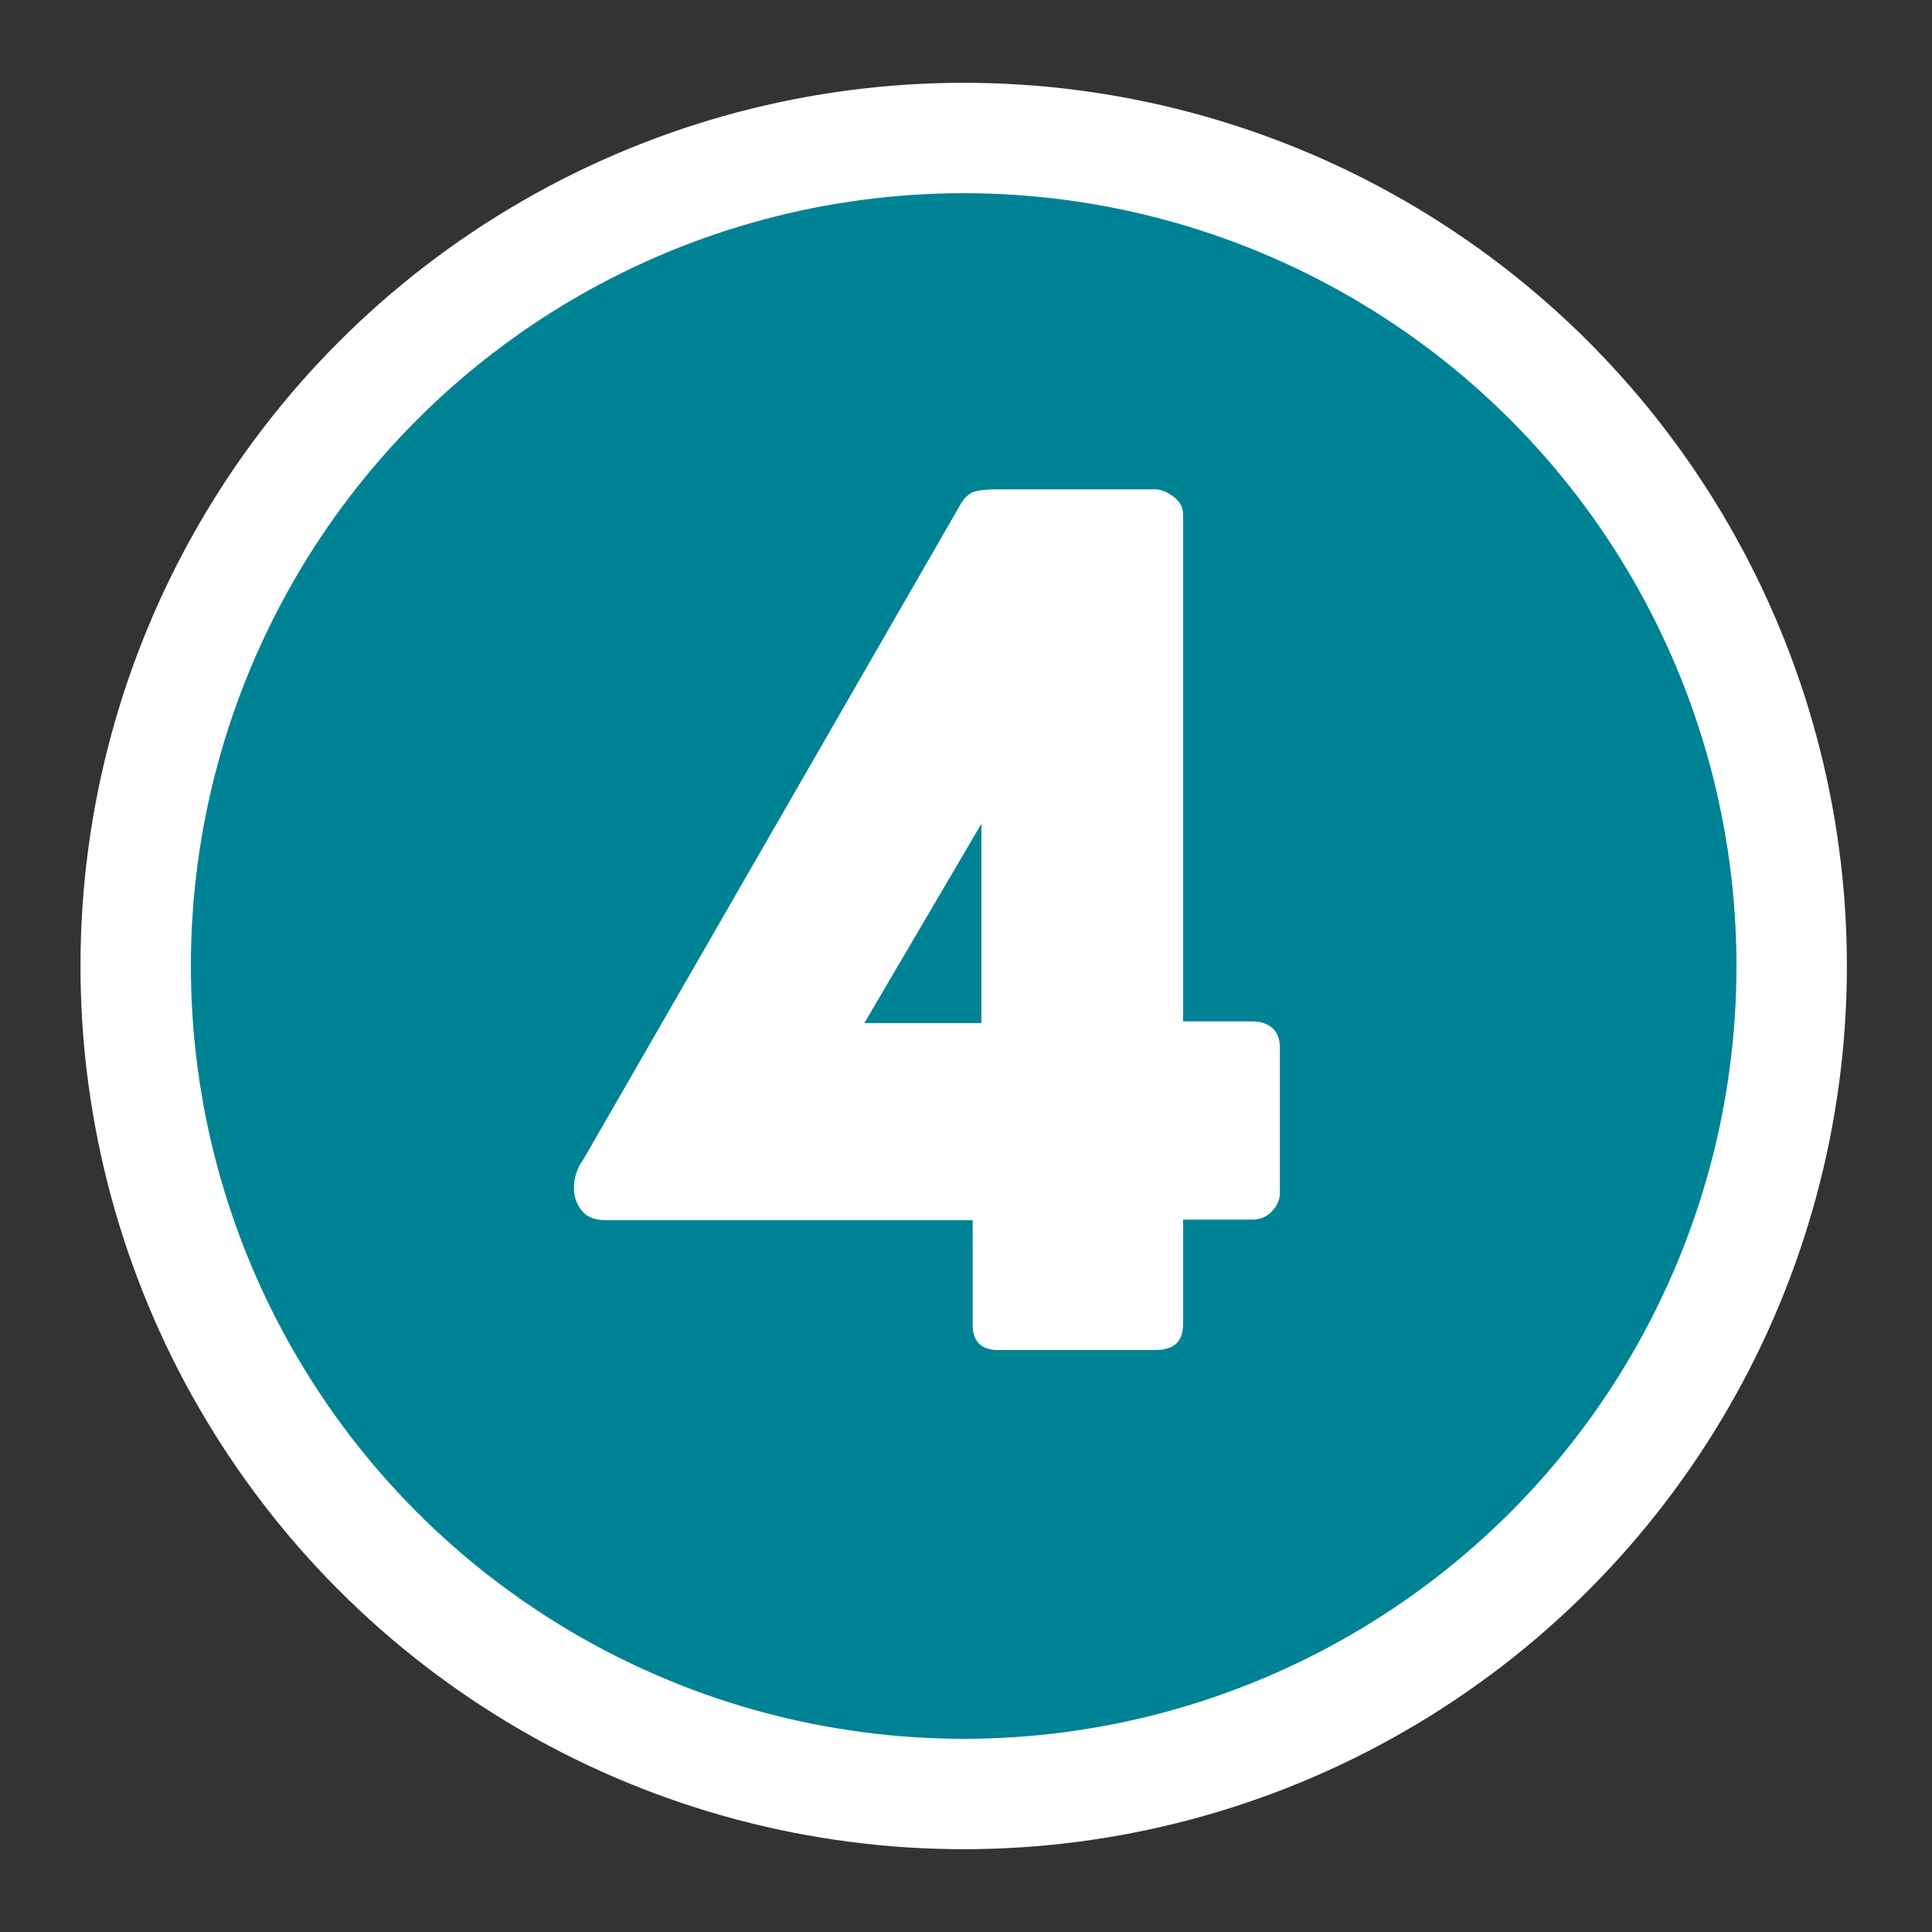
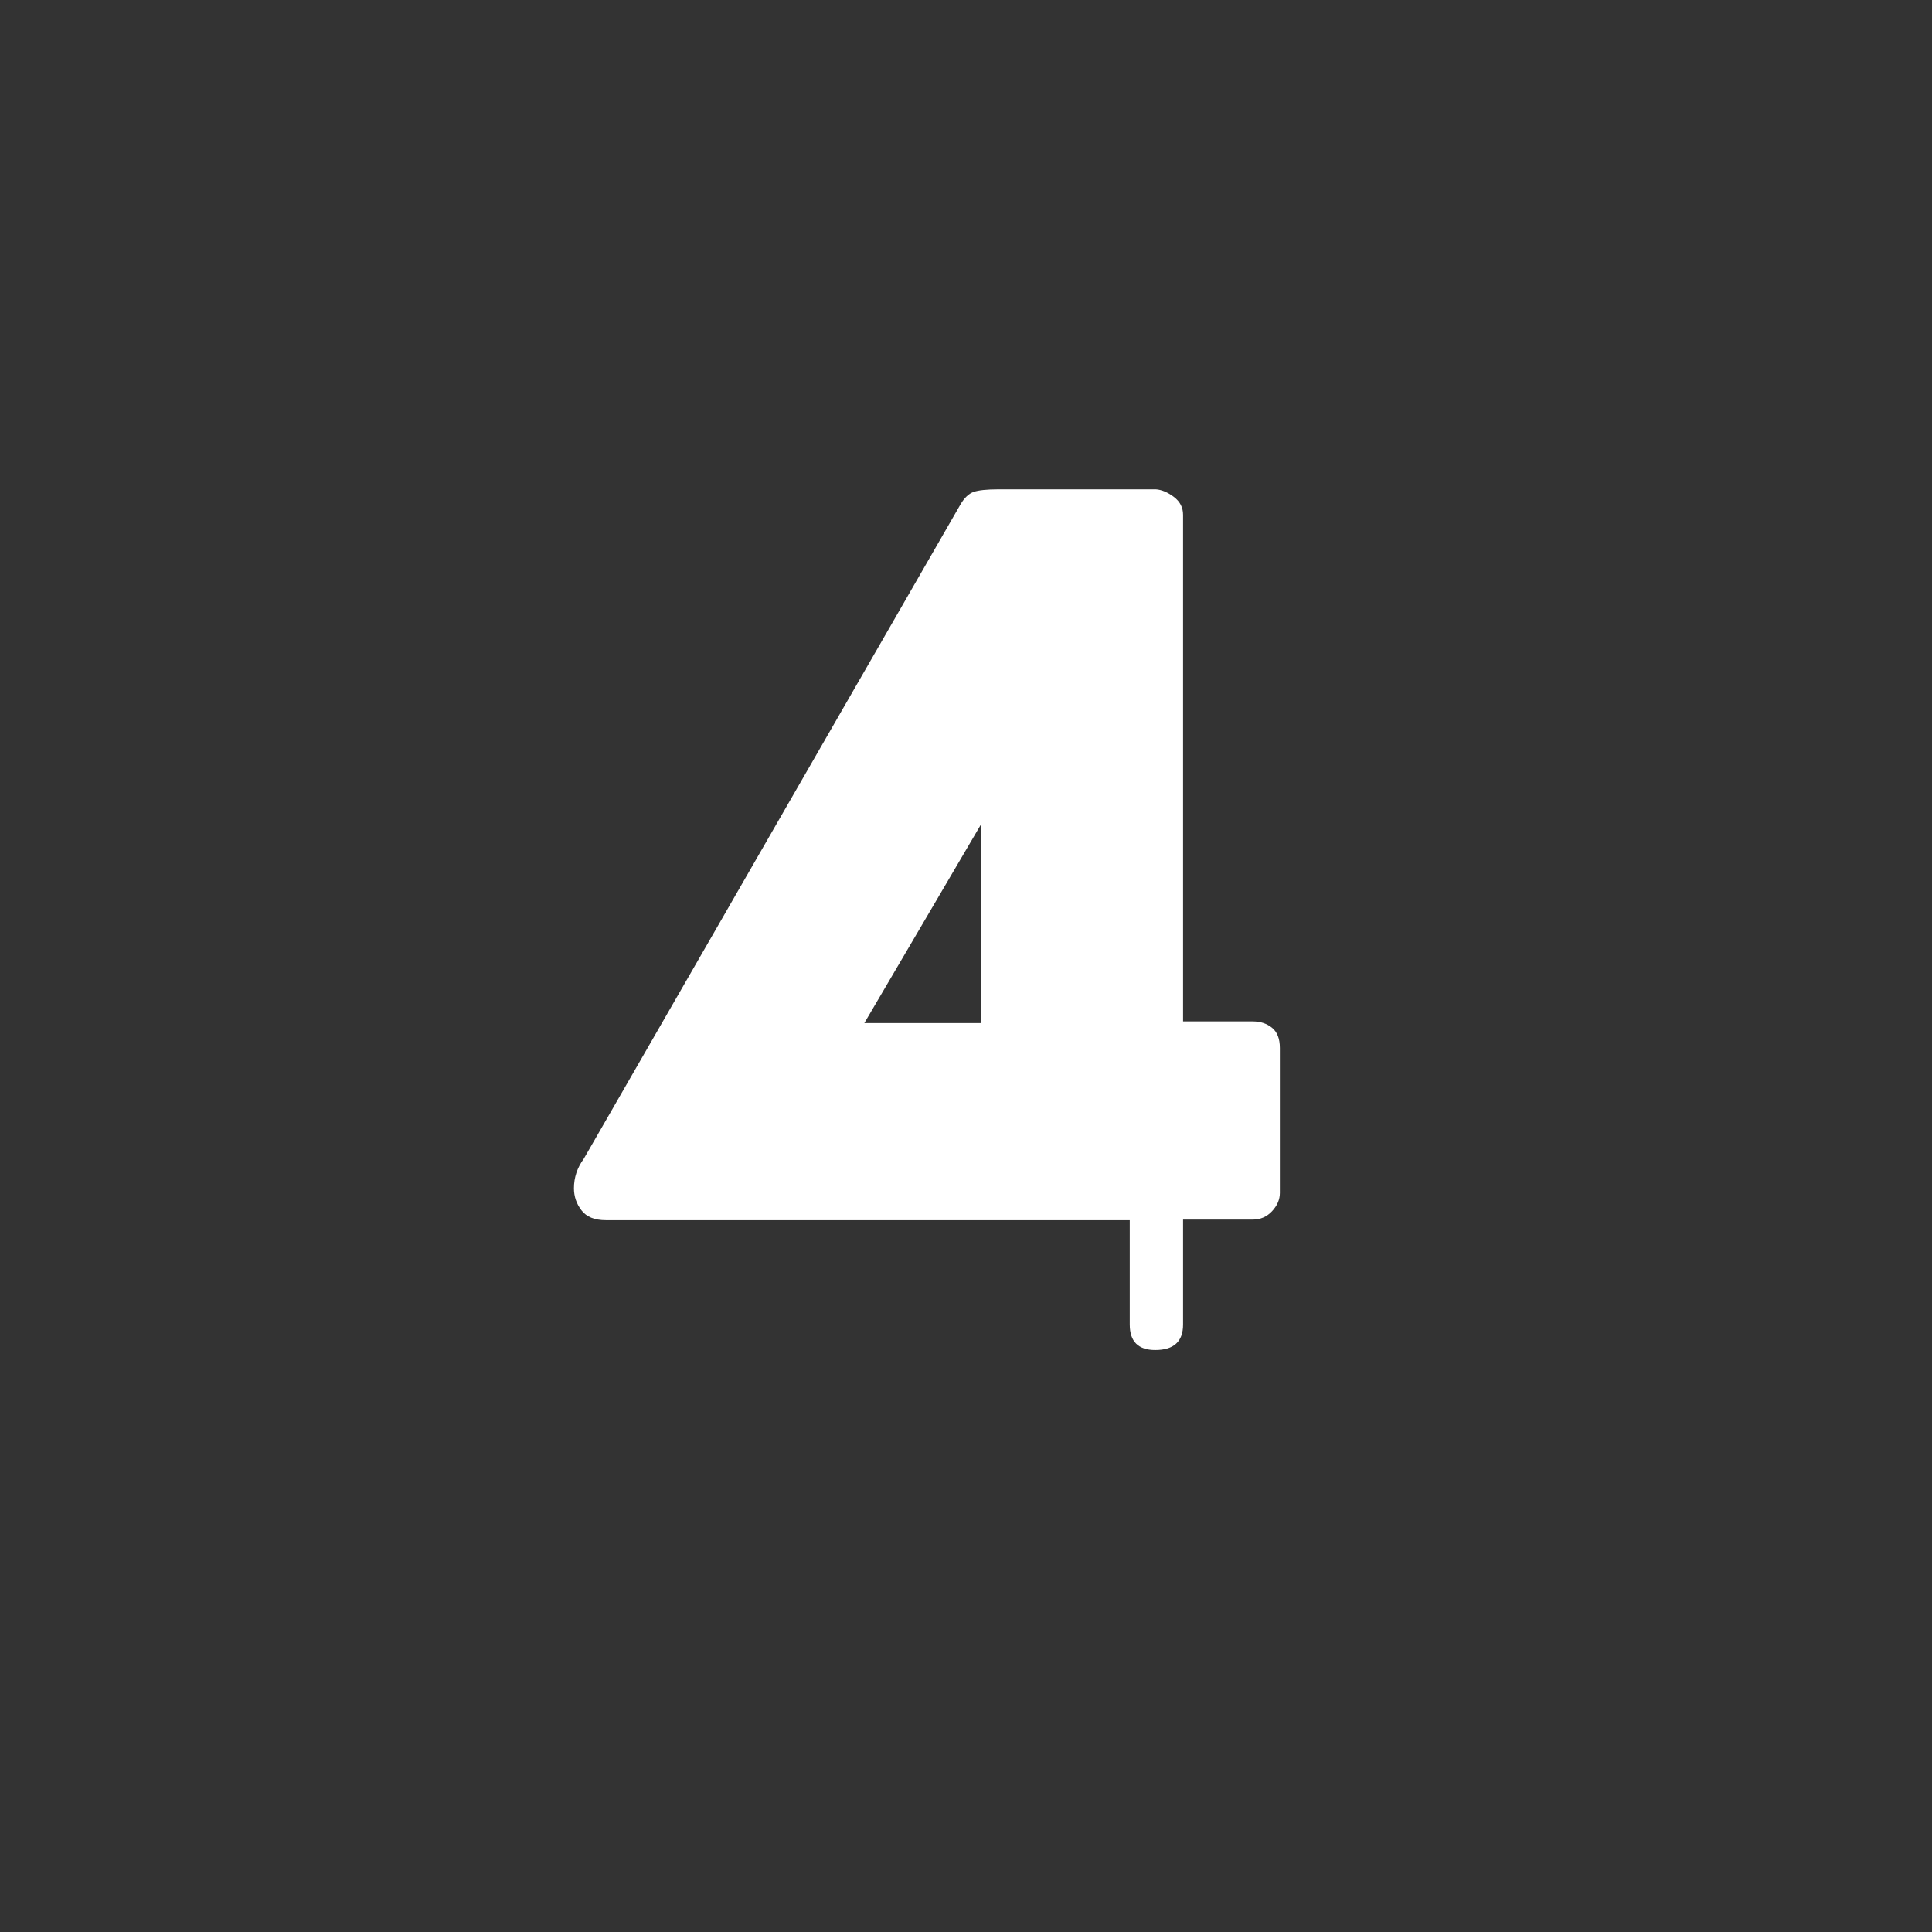
<svg xmlns="http://www.w3.org/2000/svg" version="1.1" id="Ebene_1" x="0px" y="0px" width="70px" height="70px" viewBox="0 0 70 70" enable-background="new 0 0 70 70" xml:space="preserve">
  <rect x="0" y="0" width="70" height="70" fill="#333333" stroke="none" />
-   <circle fill="#008295" stroke="#FFFFFF" stroke-width="4" stroke-miterlimit="10" cx="34.916" cy="35" r="30" />
  <g>
-     <path fill="#FFFFFF" d="M21.95,44.209c-0.406,0-0.7-0.119-0.882-0.357c-0.183-0.237-0.273-0.504-0.273-0.798   c0-0.392,0.119-0.749,0.357-1.071l13.649-23.708c0.14-0.238,0.298-0.388,0.473-0.451s0.479-0.095,0.914-0.095h5.69   c0.21,0.014,0.427,0.105,0.651,0.273c0.224,0.168,0.336,0.385,0.336,0.651v18.354h2.52c0.28,0,0.515,0.077,0.704,0.231   c0.188,0.153,0.283,0.398,0.283,0.734v5.25c0,0.238-0.095,0.459-0.283,0.662c-0.189,0.203-0.424,0.304-0.704,0.304h-2.52v3.802   c0,0.616-0.336,0.924-1.008,0.924h-5.691c-0.616,0-0.924-0.308-0.924-0.924v-3.78H21.95z M35.558,37.068v-7.223l-4.241,7.223   H35.558z" />
+     <path fill="#FFFFFF" d="M21.95,44.209c-0.406,0-0.7-0.119-0.882-0.357c-0.183-0.237-0.273-0.504-0.273-0.798   c0-0.392,0.119-0.749,0.357-1.071l13.649-23.708c0.14-0.238,0.298-0.388,0.473-0.451s0.479-0.095,0.914-0.095h5.69   c0.21,0.014,0.427,0.105,0.651,0.273c0.224,0.168,0.336,0.385,0.336,0.651v18.354h2.52c0.28,0,0.515,0.077,0.704,0.231   c0.188,0.153,0.283,0.398,0.283,0.734v5.25c0,0.238-0.095,0.459-0.283,0.662c-0.189,0.203-0.424,0.304-0.704,0.304h-2.52v3.802   c0,0.616-0.336,0.924-1.008,0.924c-0.616,0-0.924-0.308-0.924-0.924v-3.78H21.95z M35.558,37.068v-7.223l-4.241,7.223   H35.558z" />
  </g>
</svg>